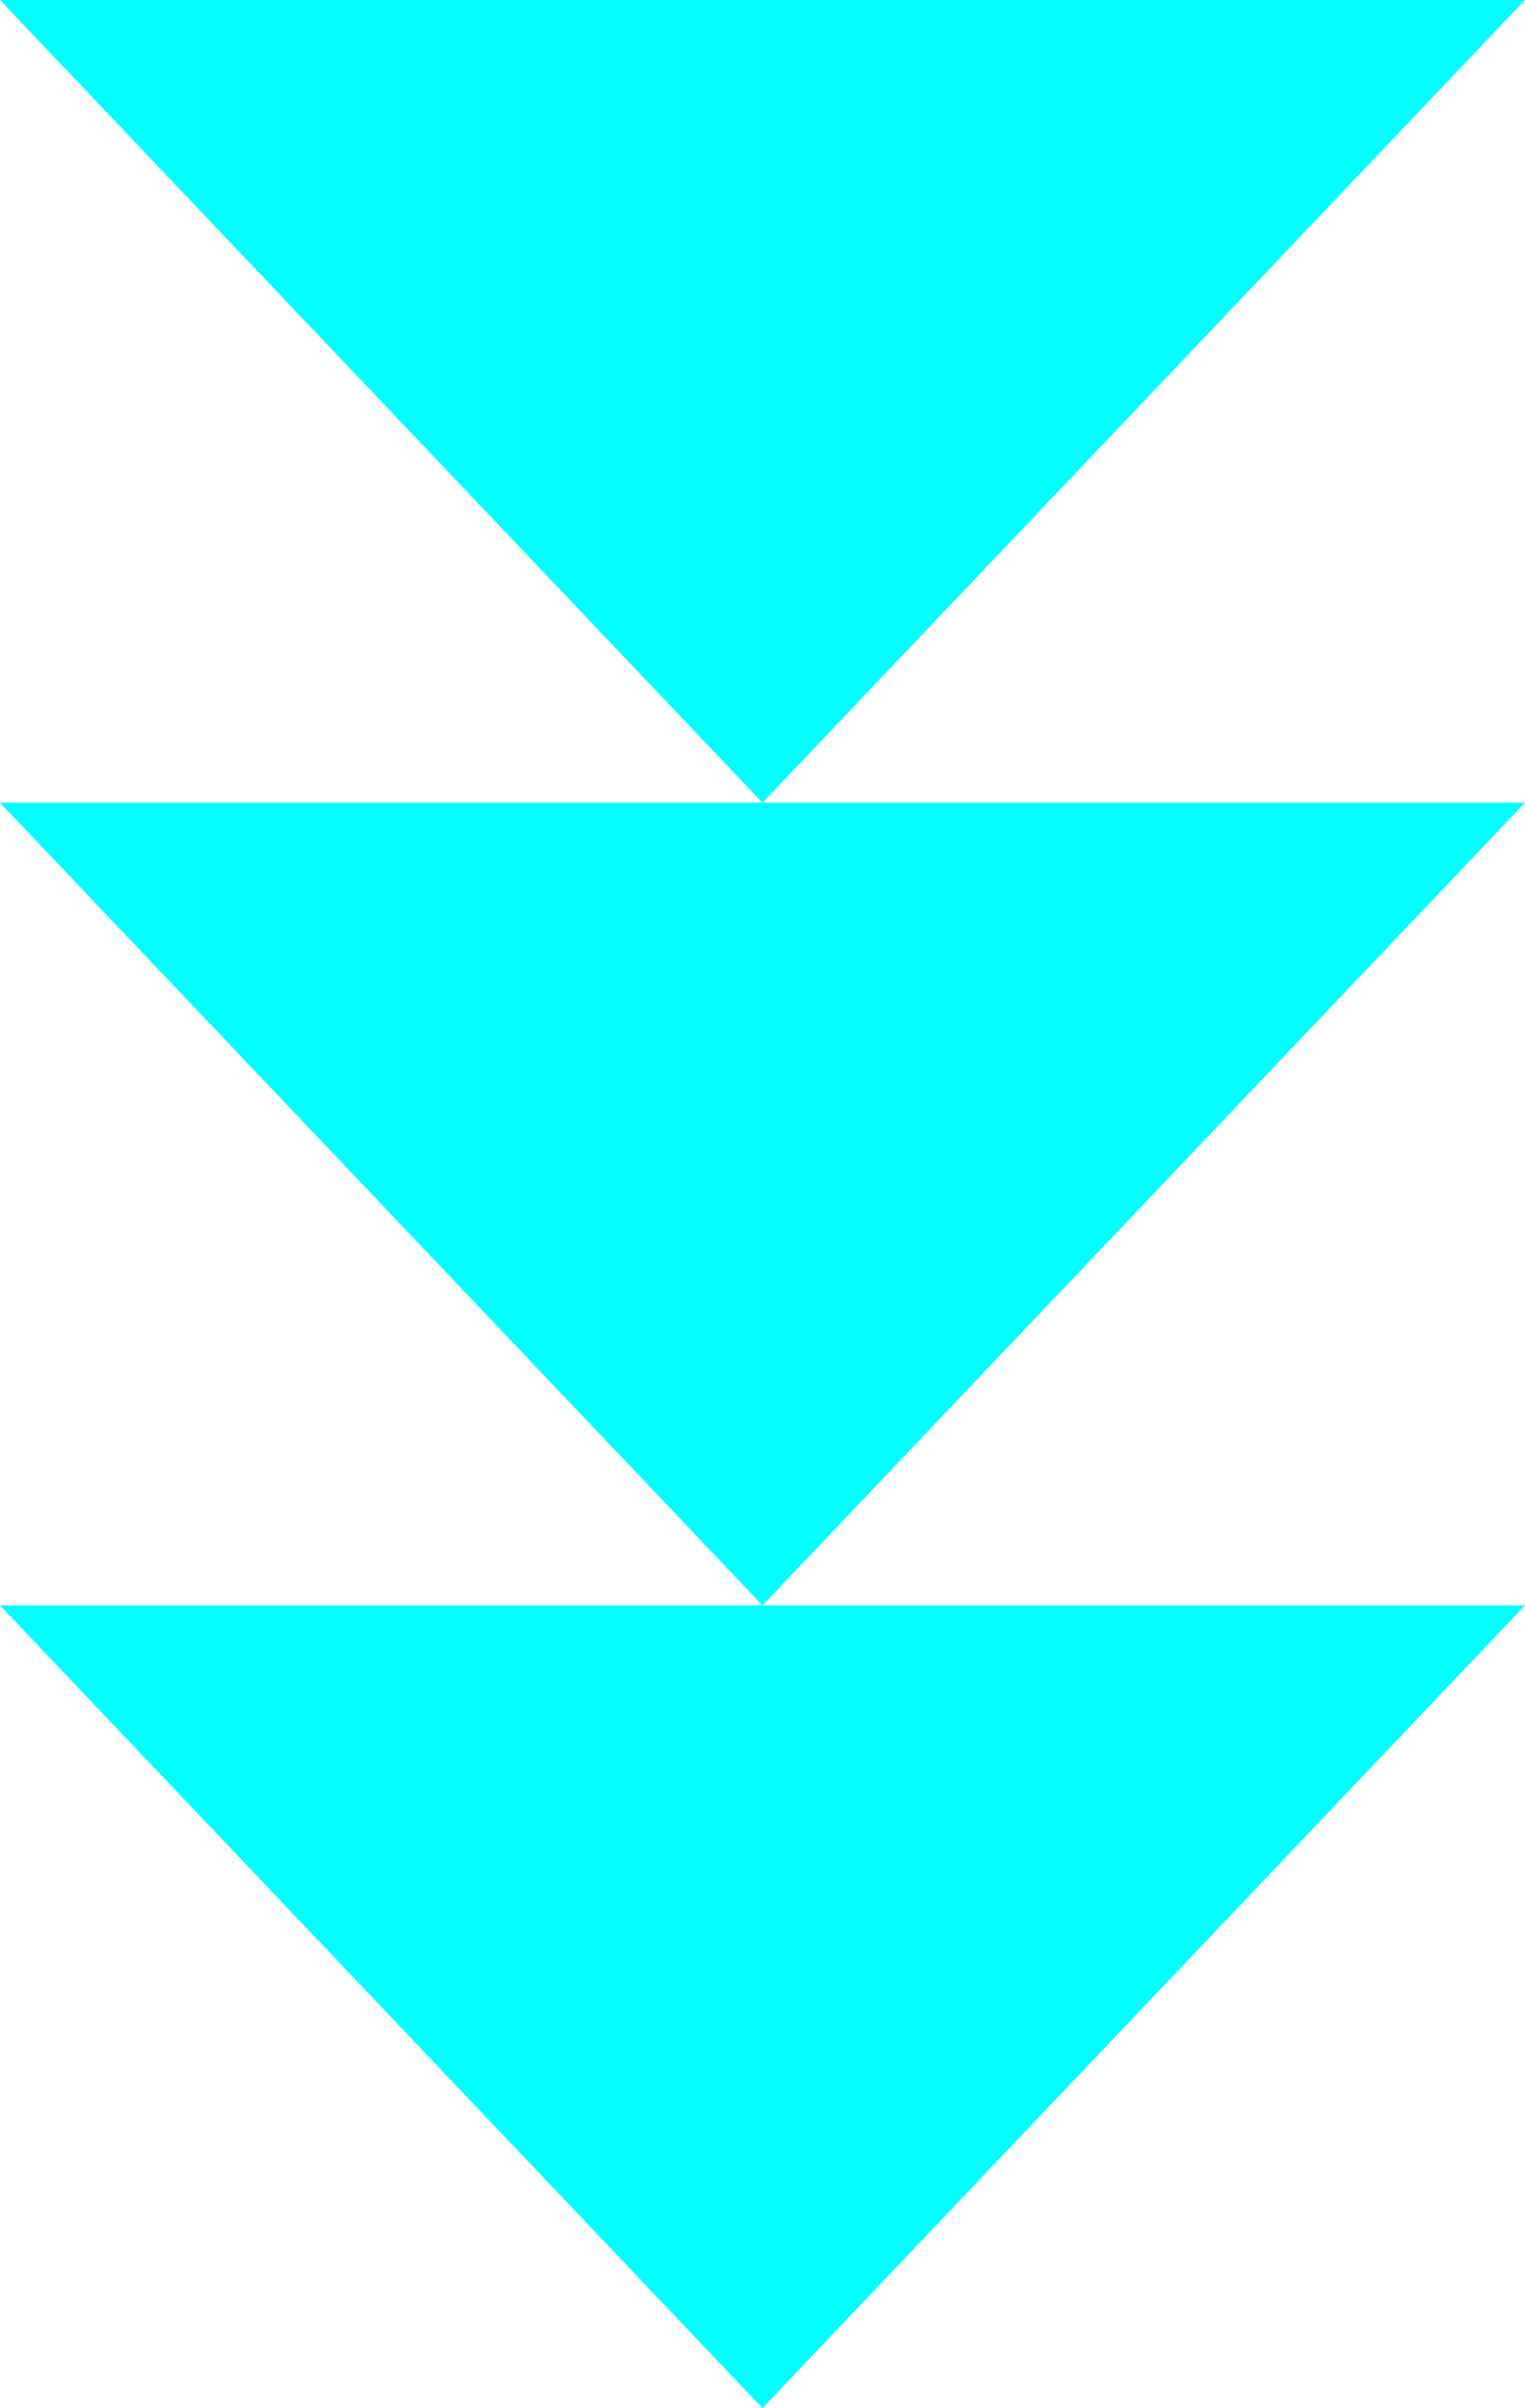
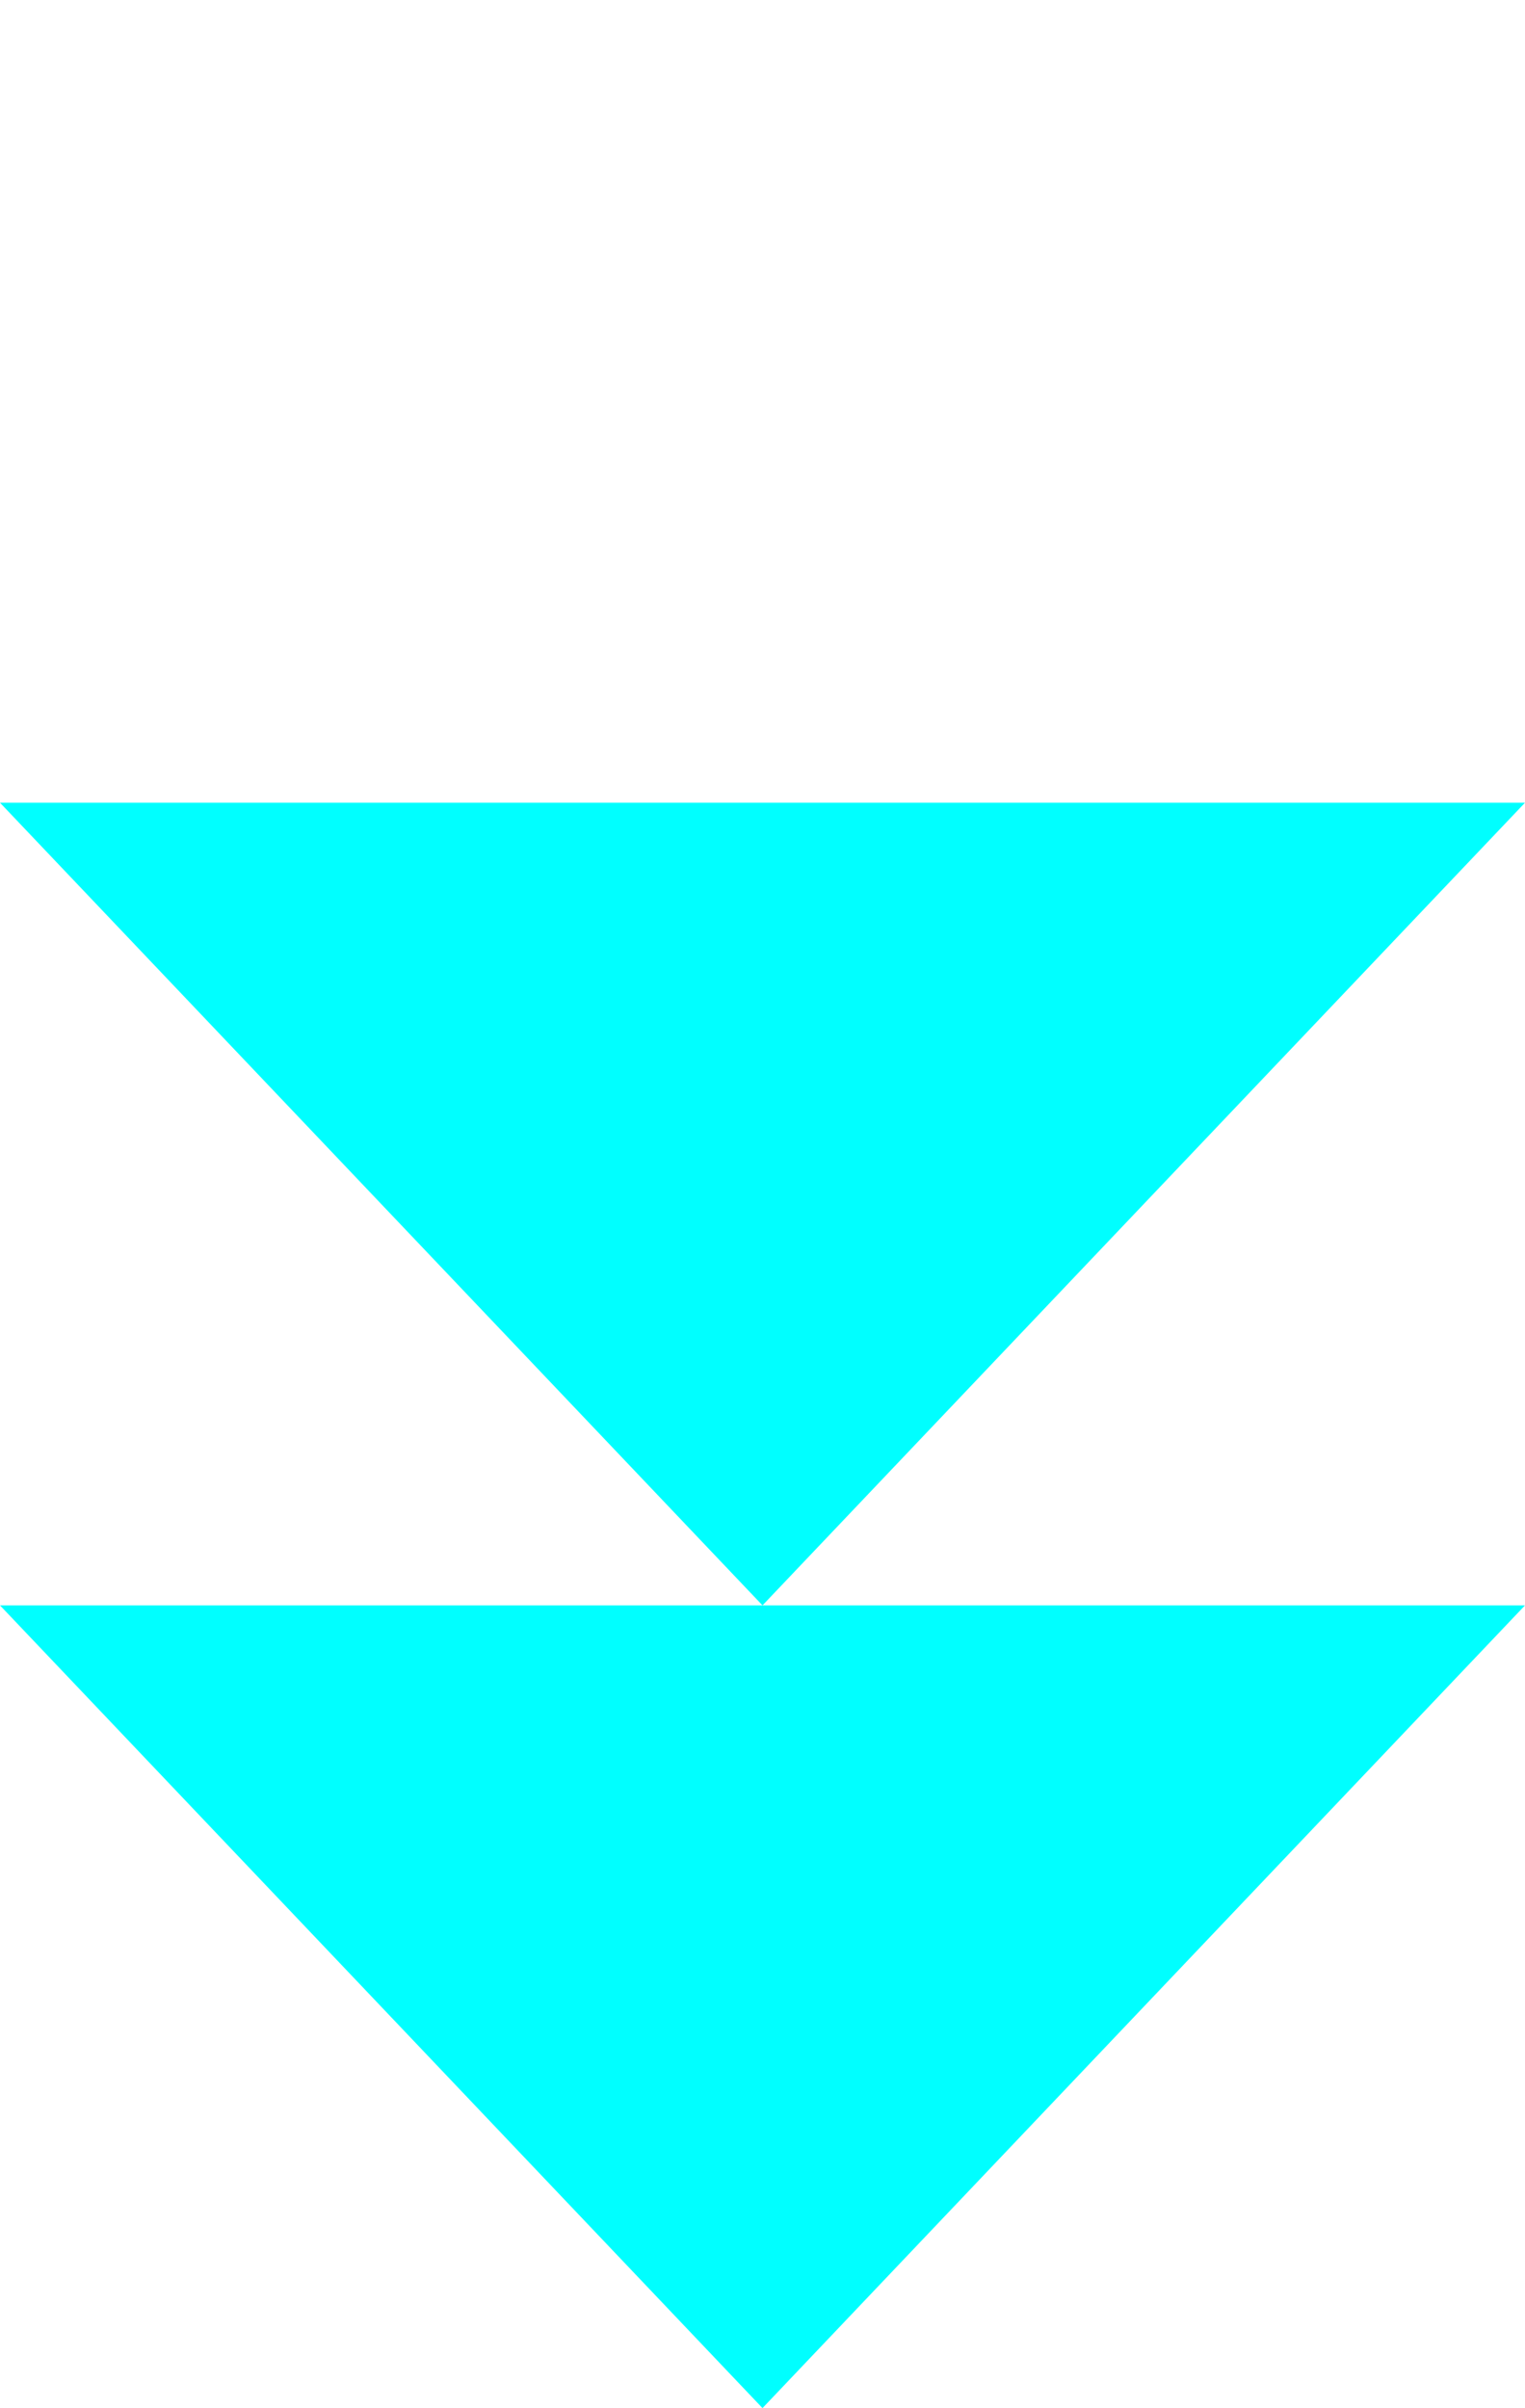
<svg xmlns="http://www.w3.org/2000/svg" viewBox="0 0 325 513" fill="none">
-   <path d="M0 -1.4363e-05L162.5 171.004L325 0L0 -1.4363e-05Z" fill="#00FFFF" />
  <path d="M162.5 341.996L325 171.004L0 171.004L162.5 341.996Z" fill="#00FFFF" />
  <path d="M162.5 513L325 341.996L0 341.996L162.5 513Z" fill="#00FFFF" />
</svg>